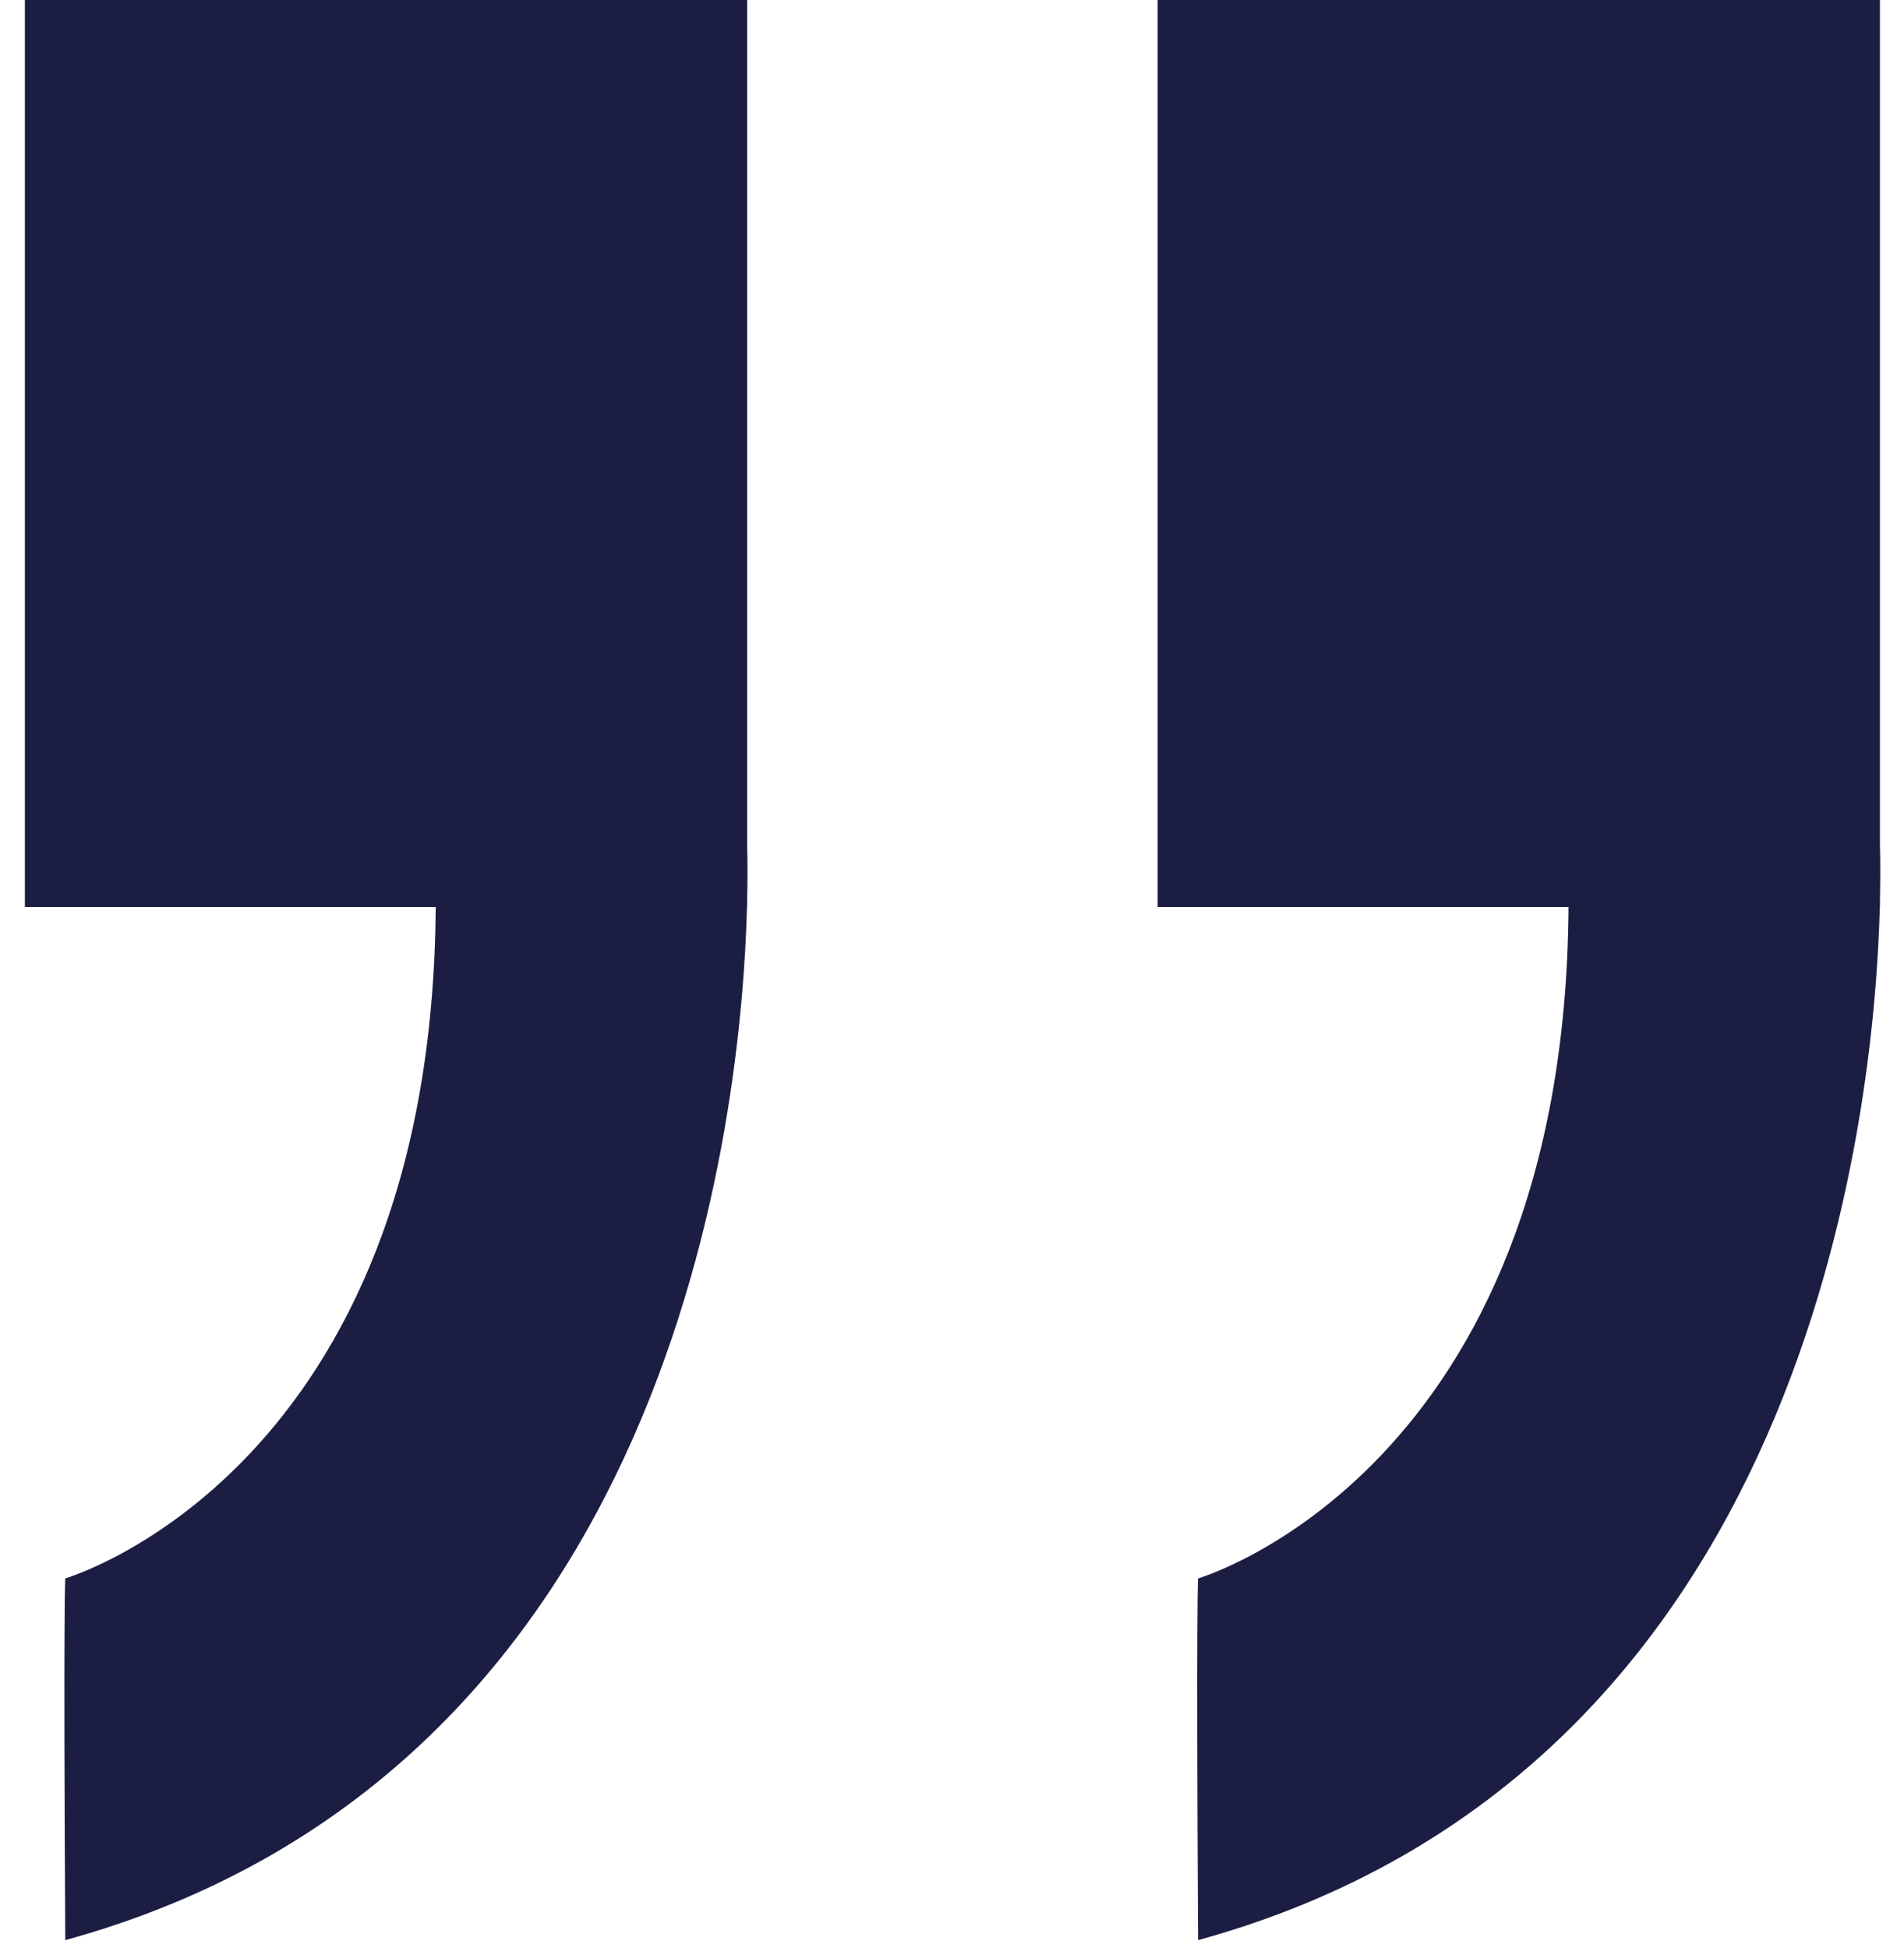
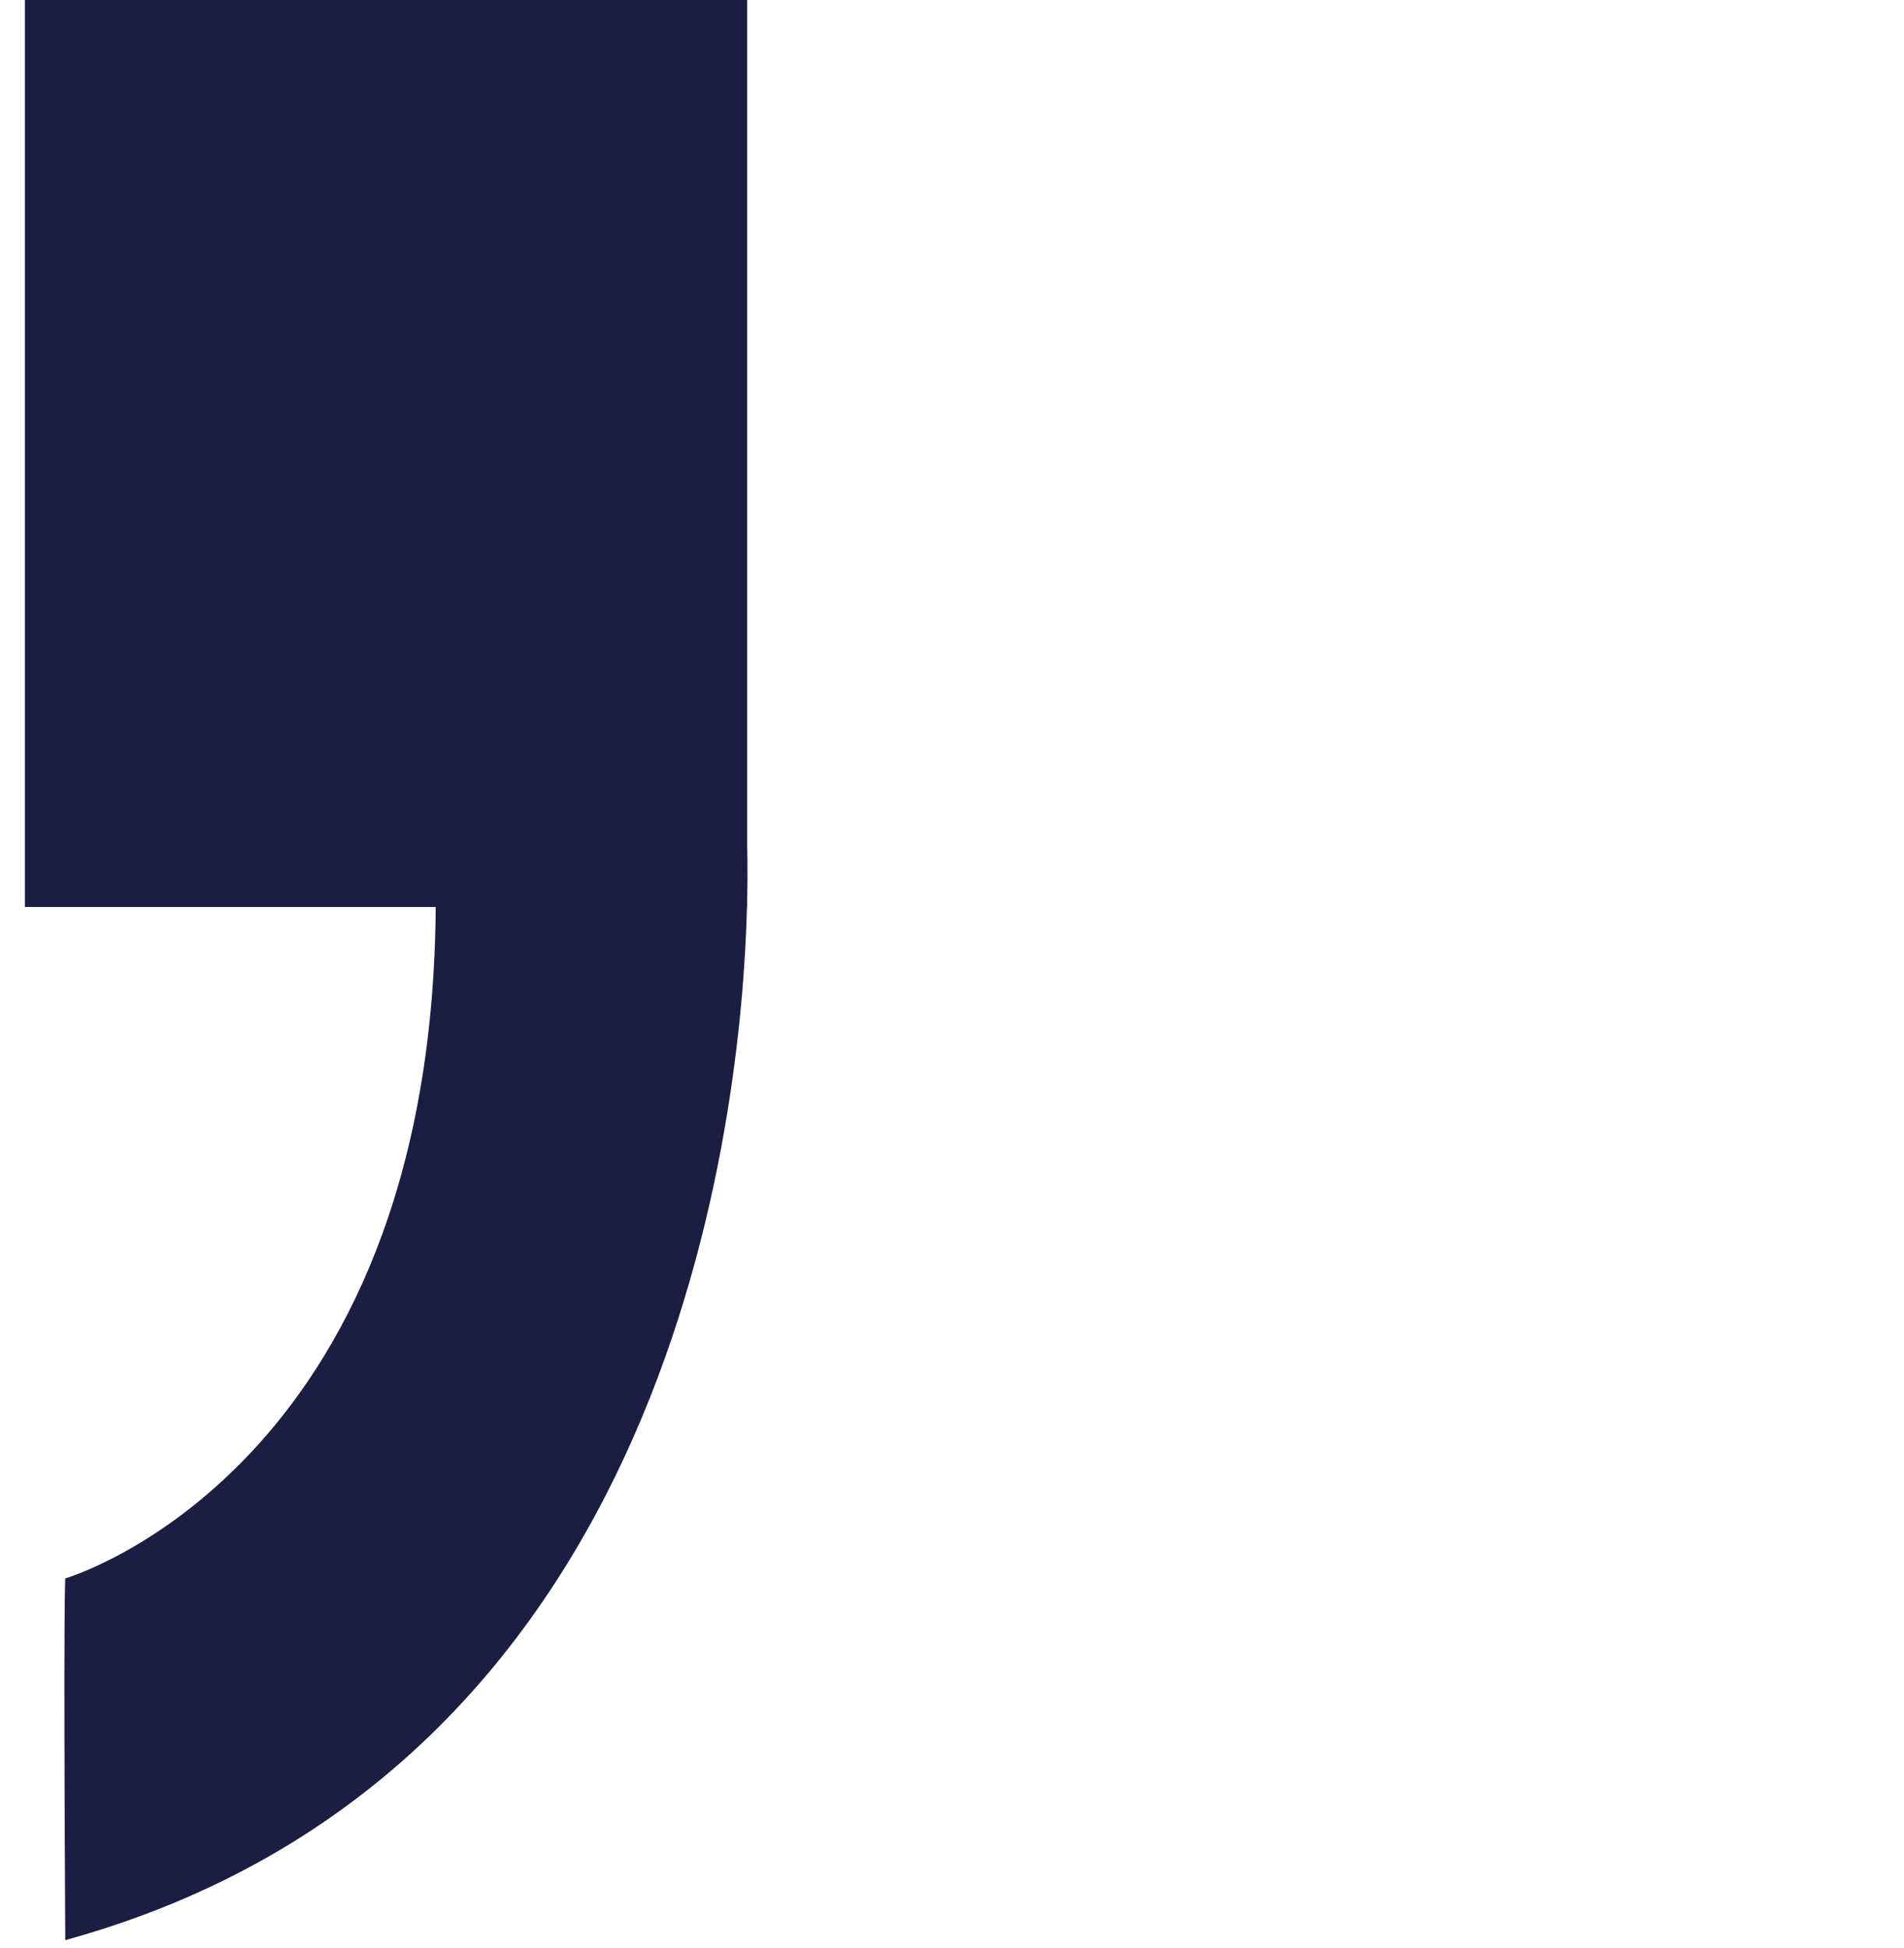
<svg xmlns="http://www.w3.org/2000/svg" width="43" height="44" viewBox="0 0 43 44" fill="none">
  <path d="M16.874 0H0.562V20.485H9.84C9.755 33.24 1.474 35.65 1.474 35.65C1.474 35.65 1.43 36.077 1.474 43.82C15.28 40.019 16.75 25.113 16.87 20.485H16.873V20.357C16.892 19.565 16.873 19.069 16.873 19.069V0H16.874Z" fill="#1B1E42" />
-   <path d="M42.456 19.068V0H26.145V20.485H35.424C35.339 33.24 27.058 35.65 27.058 35.65C27.058 35.65 27.014 36.077 27.058 43.82C40.864 40.019 42.334 25.113 42.454 20.485H42.457V20.357C42.474 19.565 42.456 19.068 42.456 19.068Z" fill="#1B1E42" />
</svg>